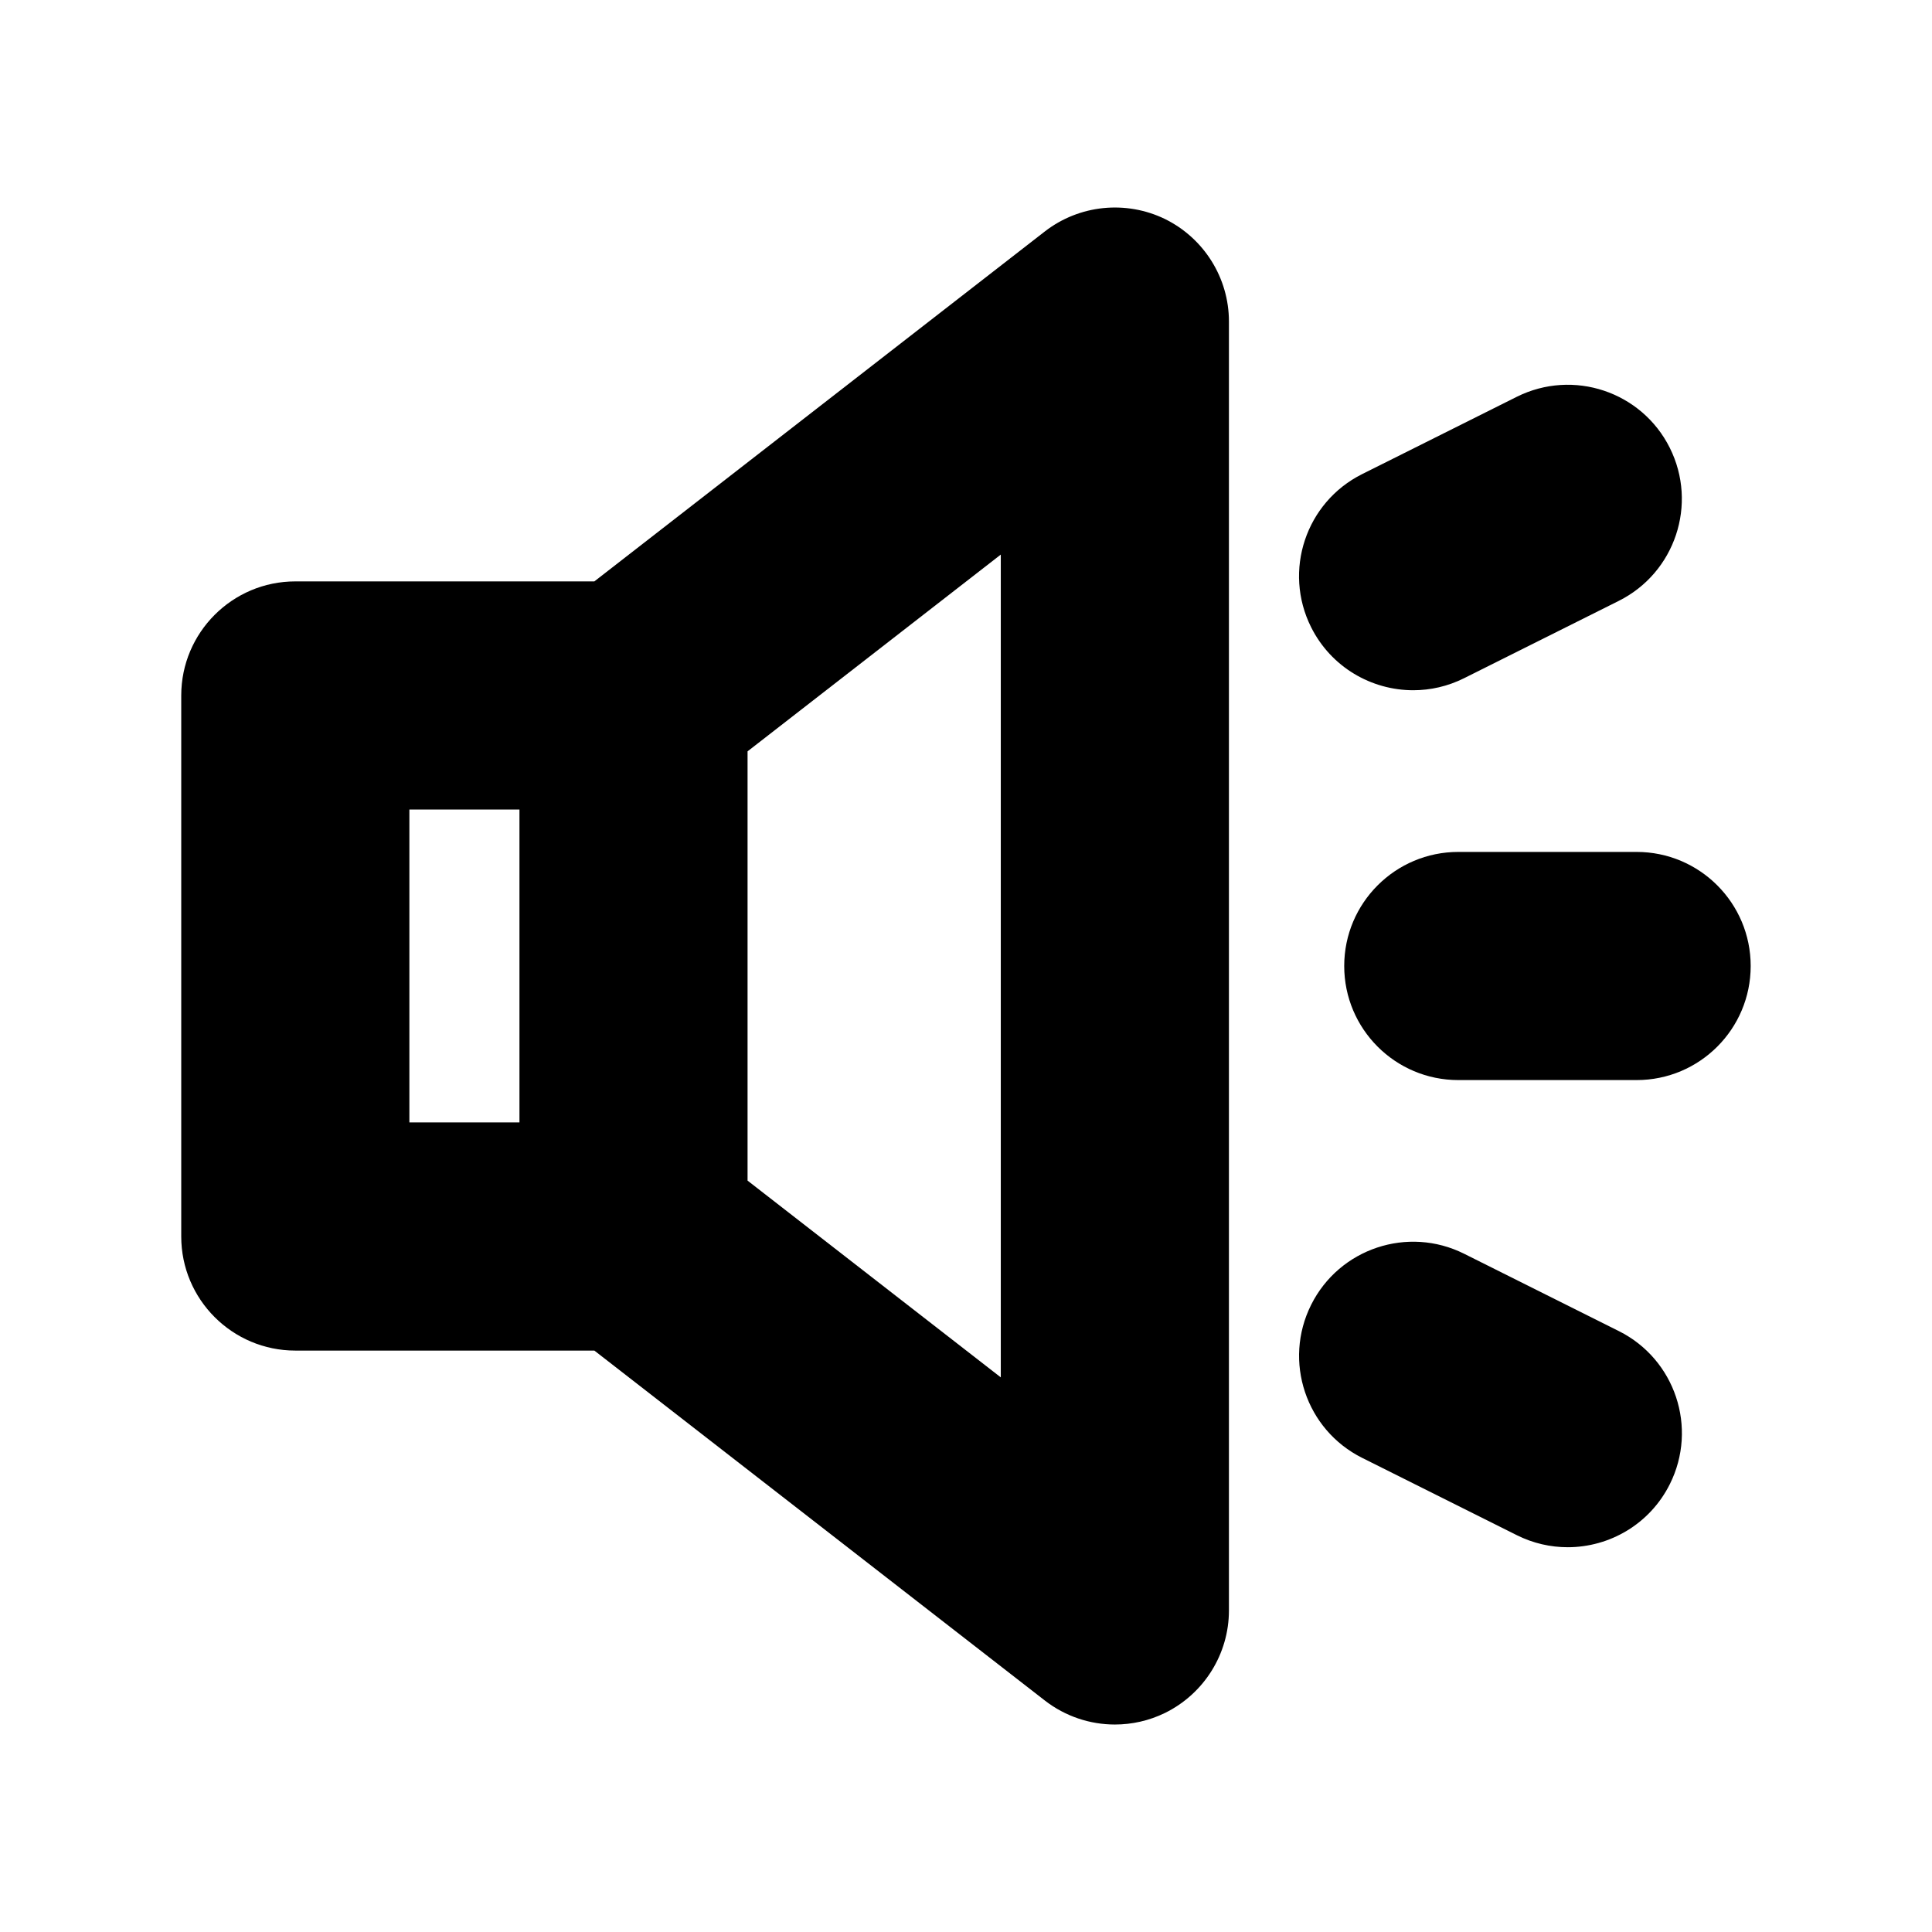
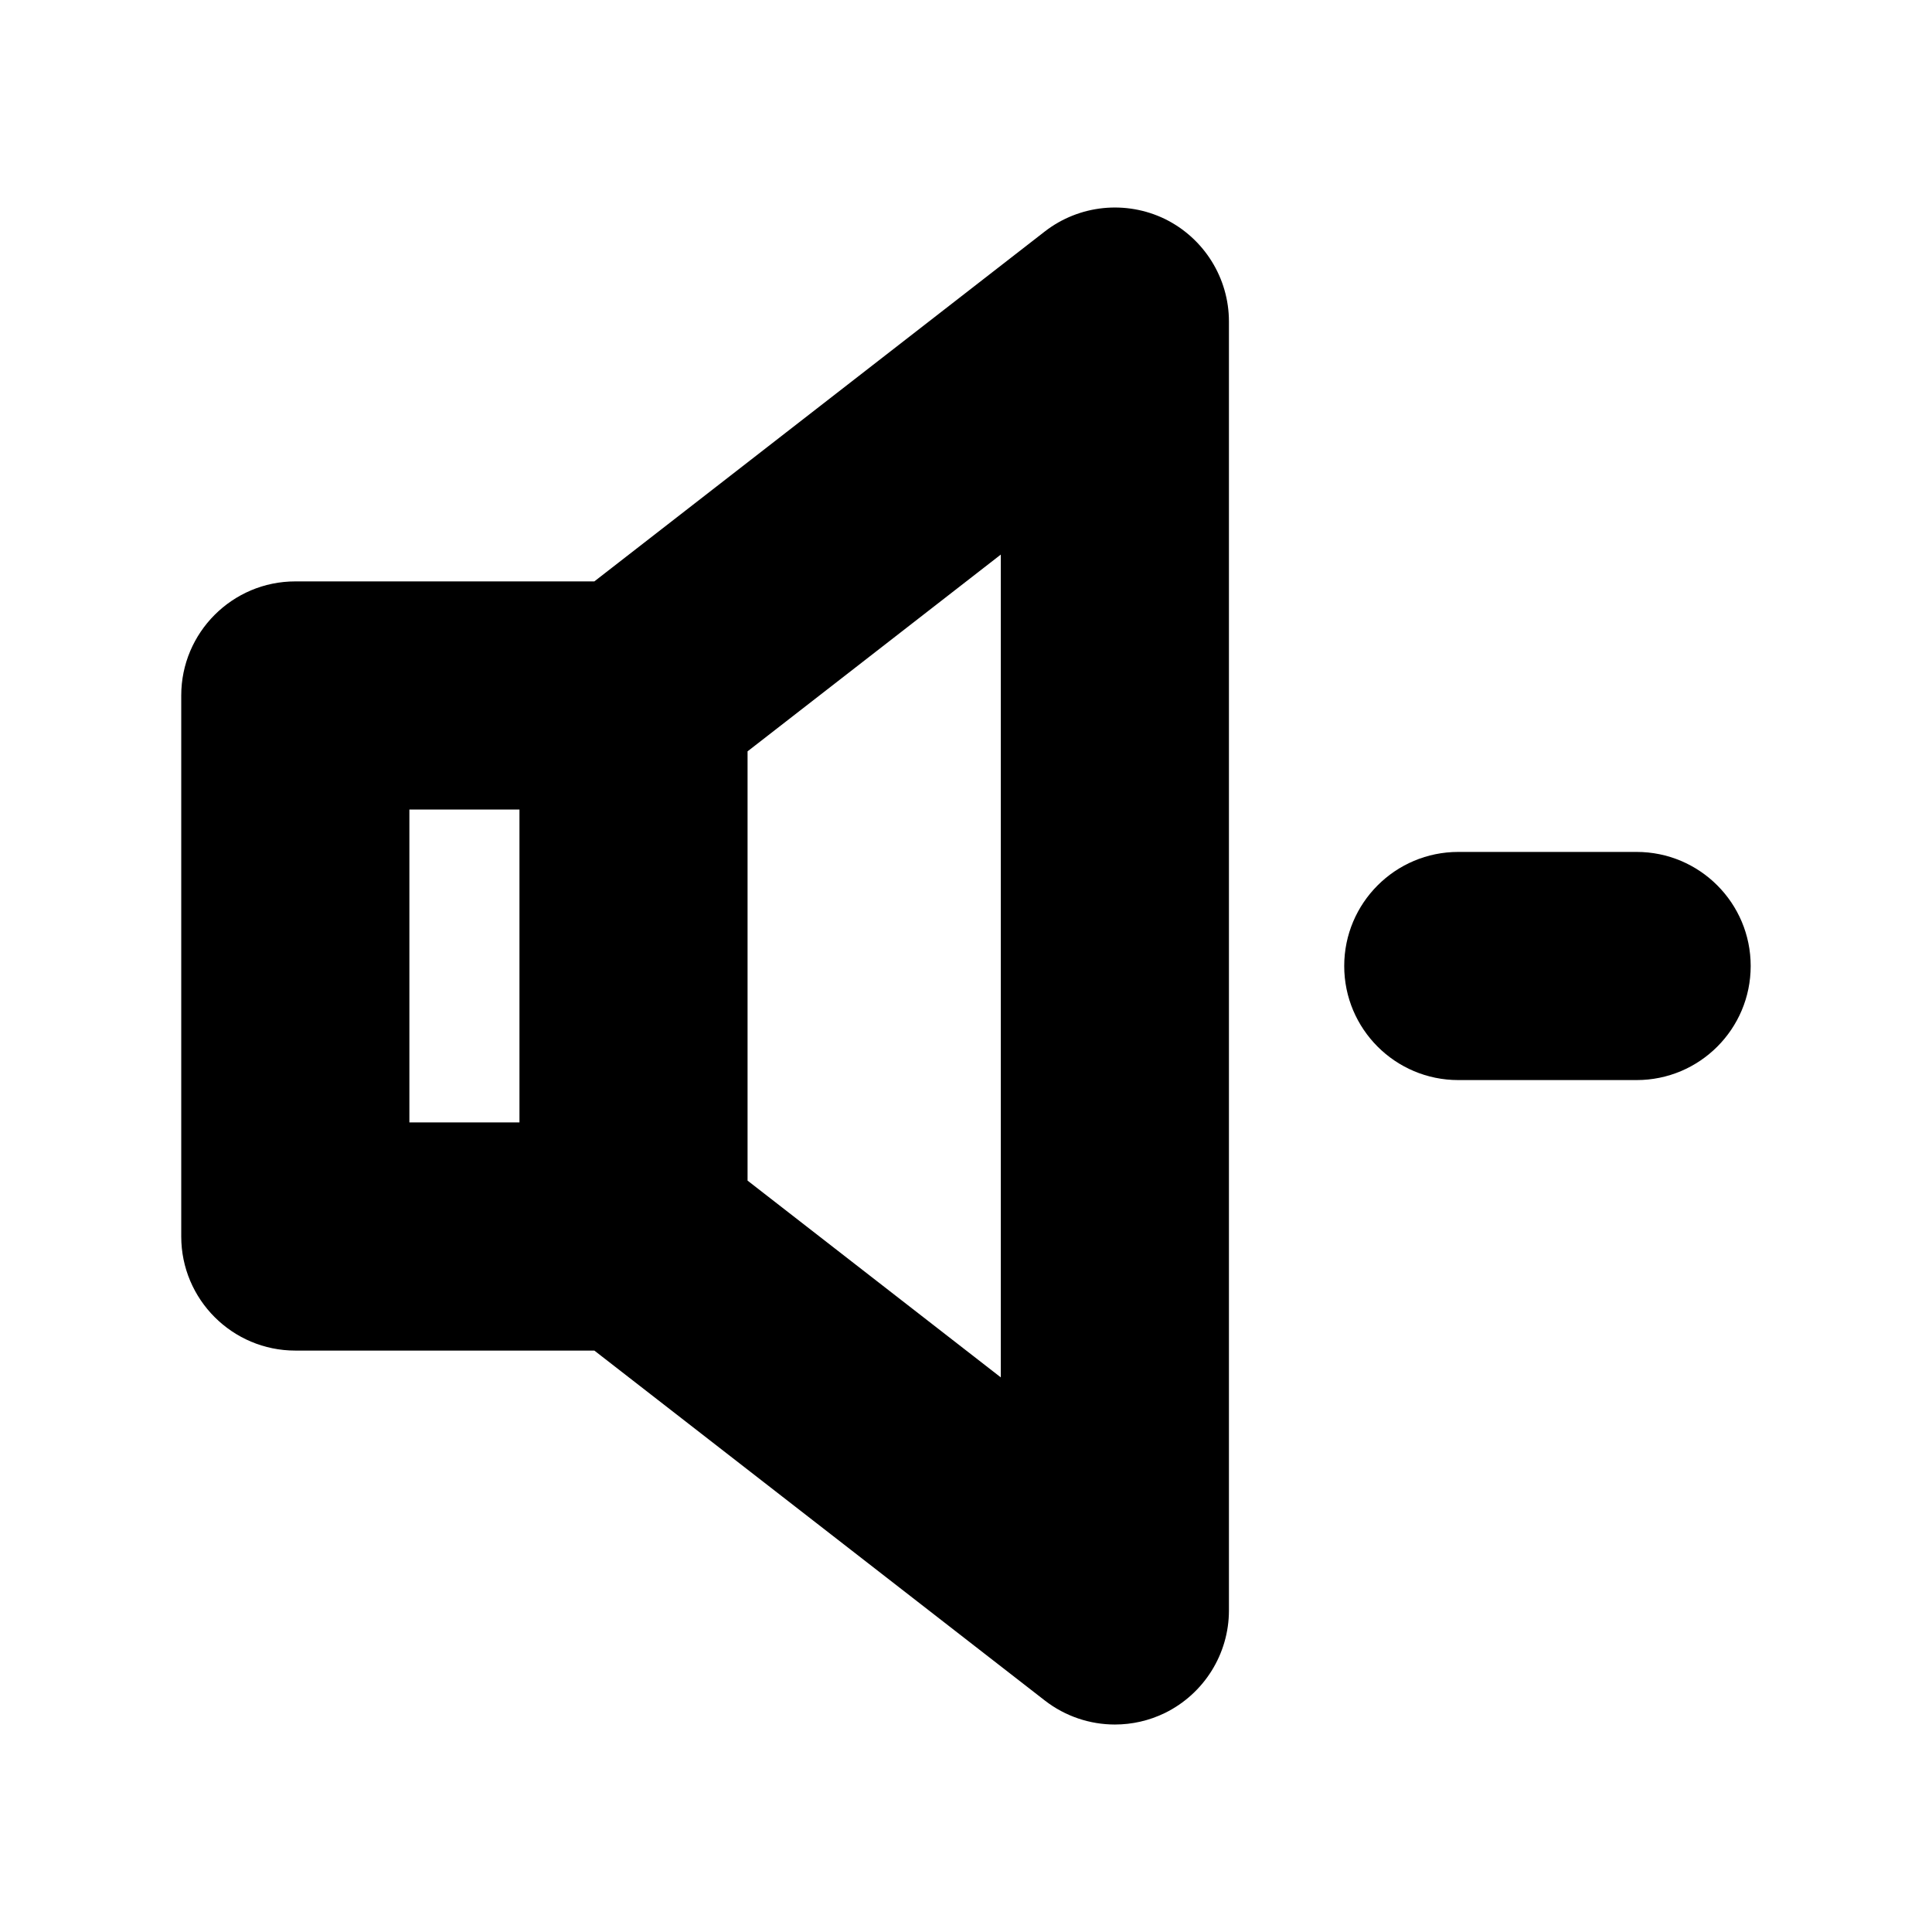
<svg xmlns="http://www.w3.org/2000/svg" fill="#000000" width="800px" height="800px" version="1.1" viewBox="144 144 512 512">
  <g>
    <path d="m452.75 202.05c-10.379-5.039-22.723-3.777-31.84 3.273l-119.4 92.75-79.25 0.004c-16.676 0-30.23 13.551-30.23 30.23v143.38c0 16.676 13.551 30.23 30.23 30.23h79.25l119.4 92.75c5.391 4.18 11.941 6.348 18.539 6.348 4.535 0 9.07-1.008 13.301-3.074 10.328-5.09 16.93-15.617 16.93-27.156v-341.58c0-11.539-6.602-22.066-16.93-27.156zm-200.26 156.48h29.172v82.926h-29.172zm156.73 150.49-67.109-52.145v-113.76l67.109-52.145z" />
    <path d="m577.72 430.23h-47.258c-16.691 0-30.23-13.539-30.23-30.23s13.539-30.23 30.23-30.23h47.258c16.691 0 30.23 13.539 30.23 30.23-0.004 16.695-13.535 30.23-30.23 30.23z" />
-     <path d="m518.52 326.92c-11.09 0-21.766-6.121-27.066-16.711-7.465-14.934-1.414-33.09 13.516-40.559l40.98-20.488c14.941-7.461 33.094-1.41 40.559 13.516 7.465 14.934 1.414 33.09-13.516 40.559l-40.98 20.488c-4.336 2.168-8.945 3.195-13.492 3.195z" />
-     <path d="m559.46 554.03c-4.539 0-9.148-1.023-13.492-3.195l-40.98-20.484c-14.934-7.465-20.988-25.625-13.523-40.559 7.461-14.93 25.613-21 40.559-13.527l40.98 20.484c14.934 7.465 20.988 25.625 13.523 40.559-5.297 10.598-15.98 16.723-27.066 16.723z" />
  </g>
</svg>